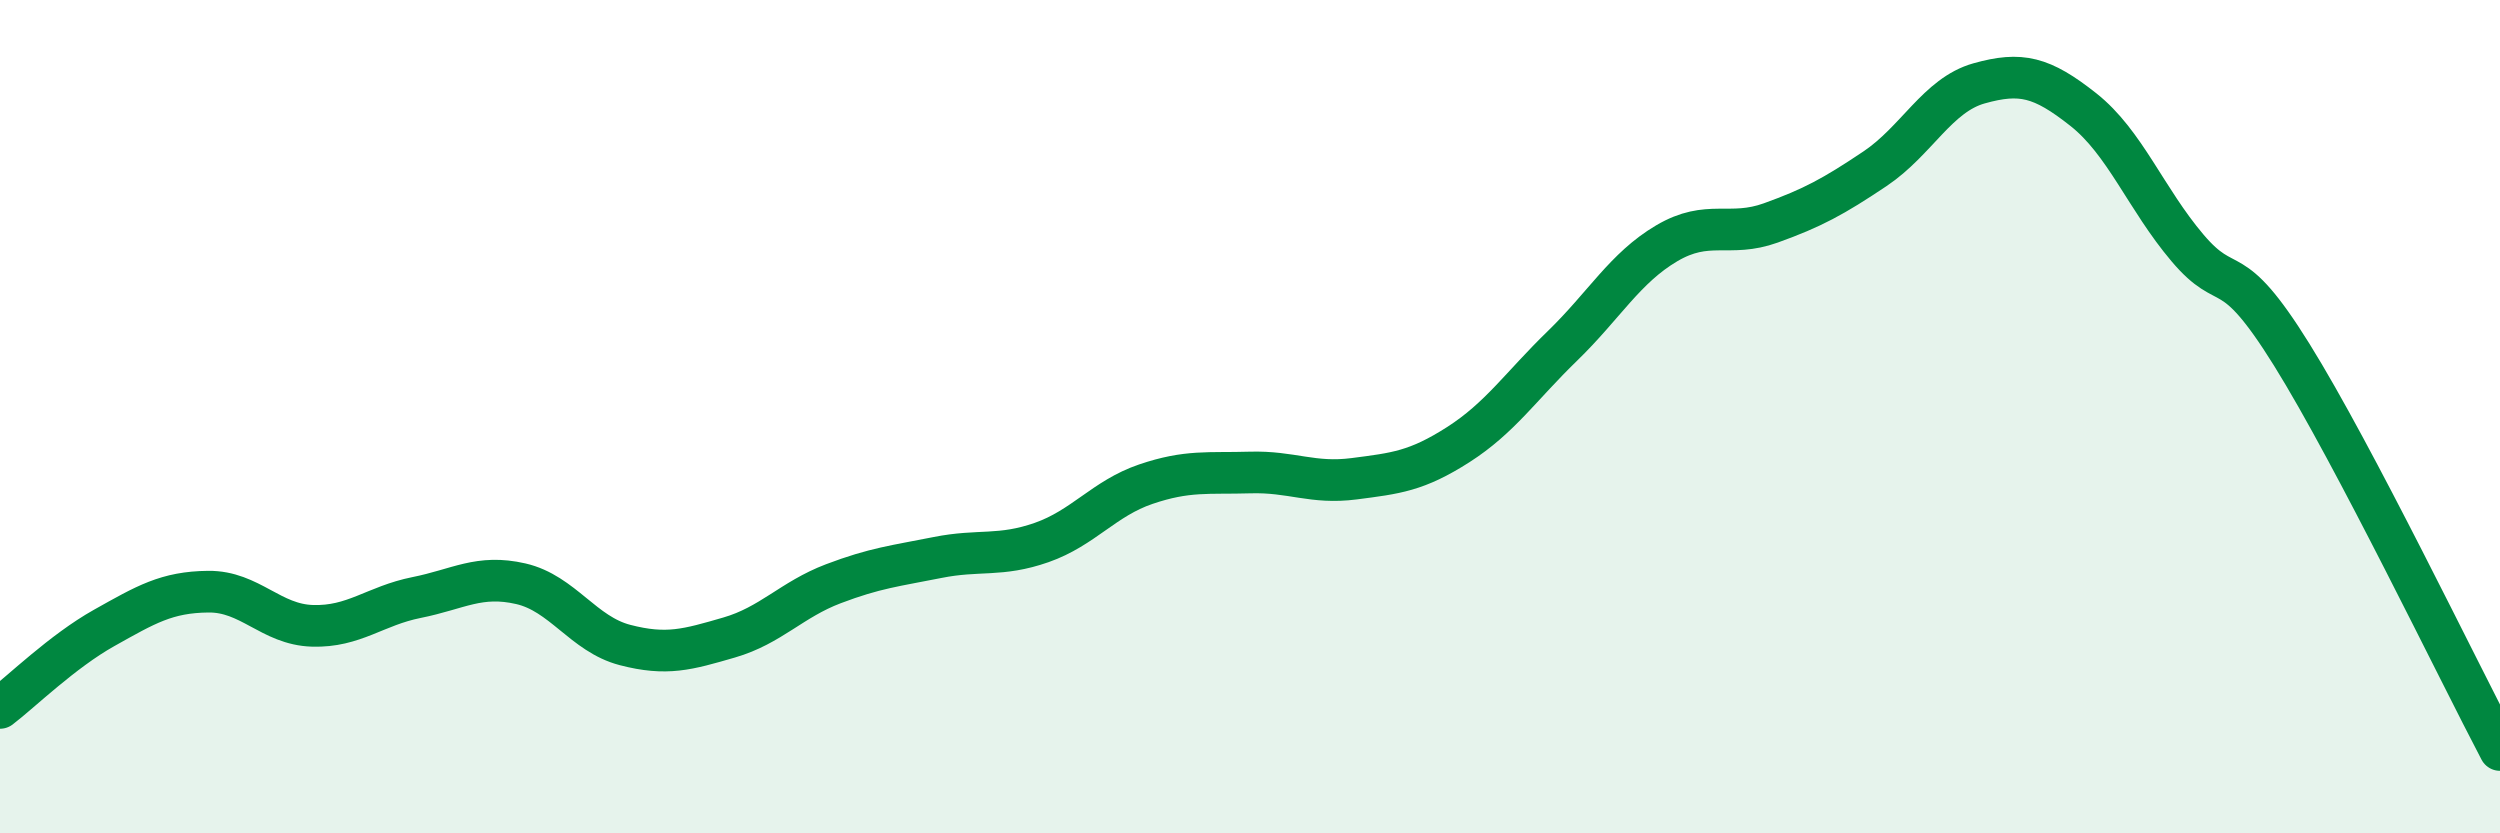
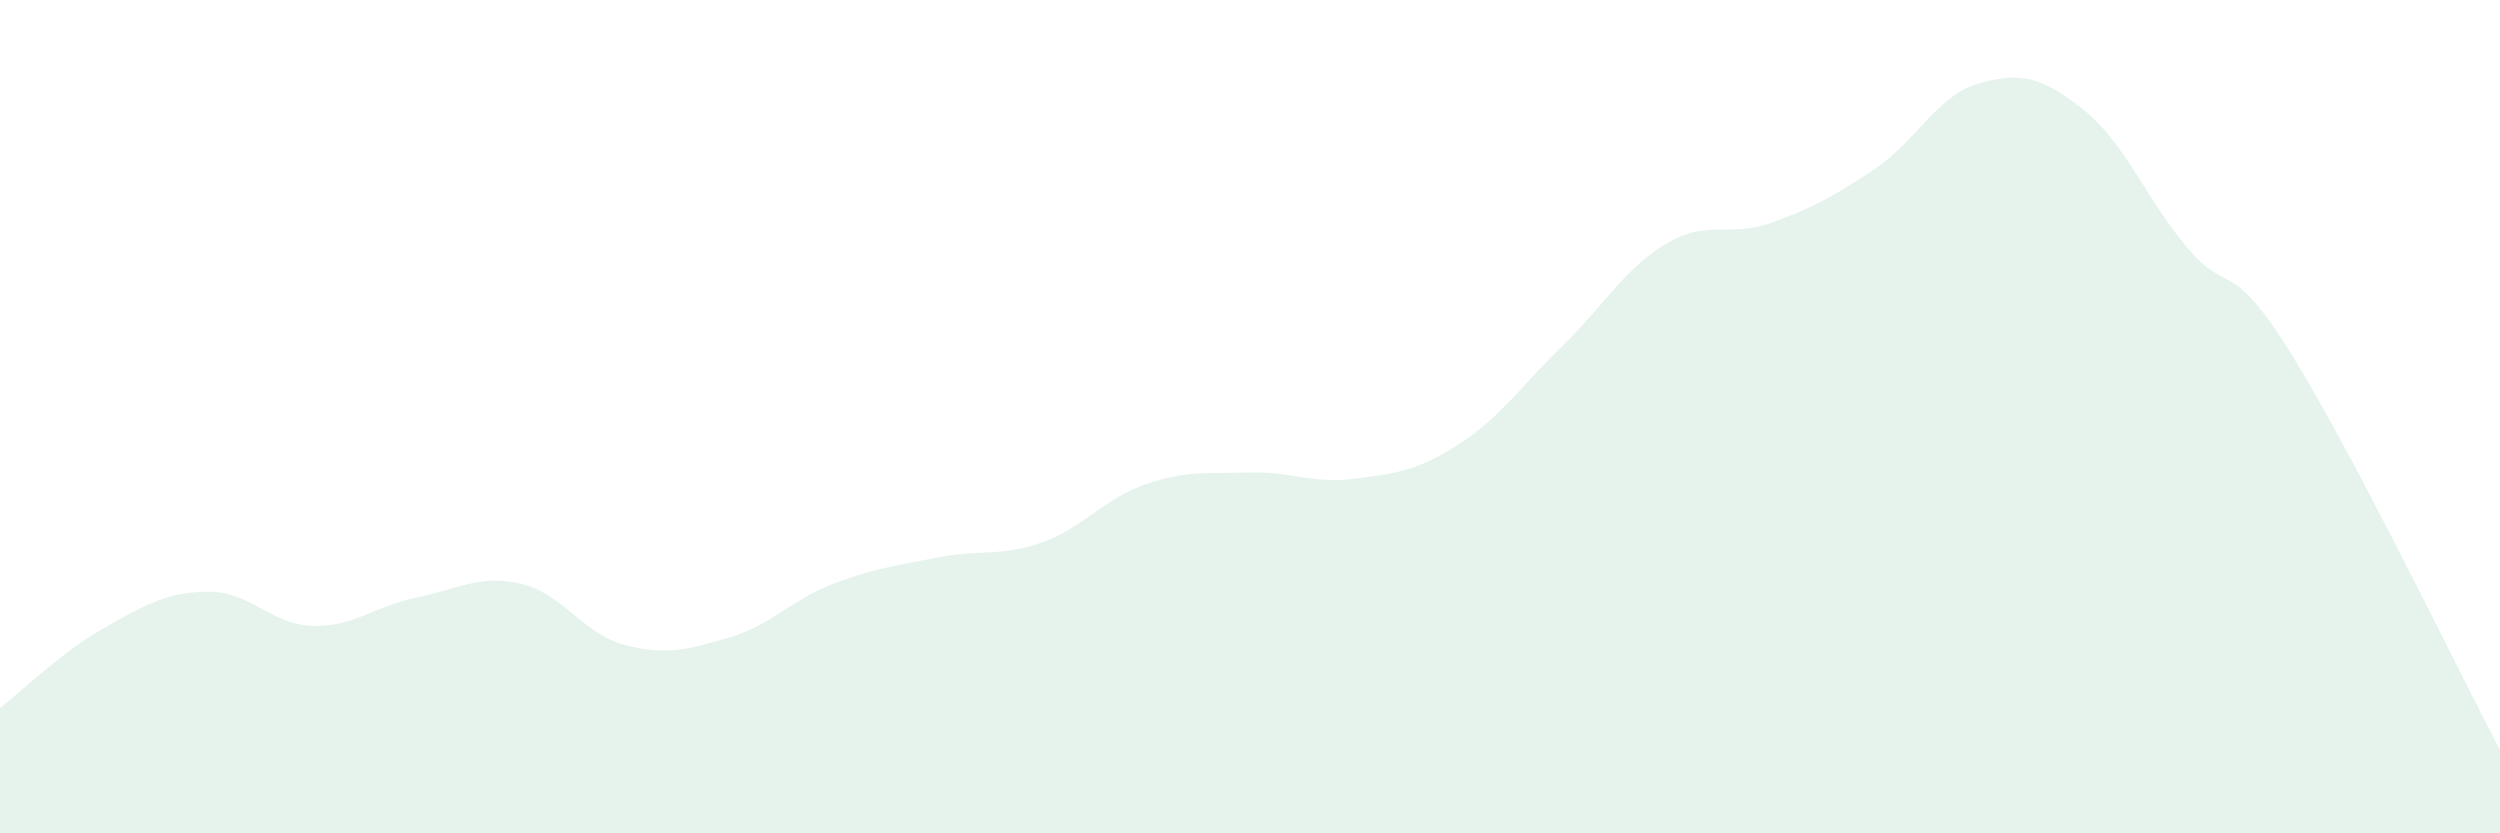
<svg xmlns="http://www.w3.org/2000/svg" width="60" height="20" viewBox="0 0 60 20">
  <path d="M 0,16.99 C 0.5,16.61 1.5,15.63 2.5,15.07 C 3.5,14.51 4,14.21 5,14.2 C 6,14.19 6.5,14.99 7.5,15.02 C 8.5,15.05 9,14.54 10,14.34 C 11,14.14 11.5,13.78 12.5,14.01 C 13.5,14.24 14,15.22 15,15.48 C 16,15.74 16.5,15.59 17.5,15.3 C 18.5,15.01 19,14.39 20,14.01 C 21,13.63 21.5,13.58 22.5,13.38 C 23.5,13.18 24,13.37 25,13.02 C 26,12.67 26.5,11.96 27.5,11.62 C 28.5,11.28 29,11.37 30,11.34 C 31,11.31 31.5,11.62 32.5,11.49 C 33.5,11.36 34,11.31 35,10.67 C 36,10.03 36.5,9.27 37.5,8.3 C 38.5,7.33 39,6.43 40,5.84 C 41,5.25 41.5,5.71 42.5,5.35 C 43.5,4.99 44,4.72 45,4.05 C 46,3.38 46.5,2.28 47.5,2 C 48.5,1.72 49,1.84 50,2.63 C 51,3.42 51.5,4.77 52.5,5.95 C 53.5,7.13 53.5,6.1 55,8.51 C 56.5,10.92 59,16.1 60,18L60 20L0 20Z" fill="#008740" opacity="0.1" stroke-linecap="round" stroke-linejoin="round" />
-   <path d="M 0,16.99 C 0.5,16.61 1.5,15.63 2.5,15.07 C 3.5,14.51 4,14.21 5,14.2 C 6,14.19 6.5,14.99 7.5,15.02 C 8.5,15.05 9,14.54 10,14.34 C 11,14.14 11.5,13.78 12.5,14.01 C 13.5,14.24 14,15.22 15,15.48 C 16,15.74 16.5,15.59 17.5,15.3 C 18.5,15.01 19,14.39 20,14.01 C 21,13.63 21.5,13.58 22.5,13.38 C 23.5,13.18 24,13.37 25,13.02 C 26,12.67 26.5,11.96 27.5,11.62 C 28.5,11.28 29,11.37 30,11.34 C 31,11.31 31.5,11.62 32.5,11.49 C 33.5,11.36 34,11.31 35,10.67 C 36,10.03 36.5,9.27 37.5,8.3 C 38.5,7.33 39,6.43 40,5.84 C 41,5.25 41.5,5.71 42.5,5.35 C 43.5,4.99 44,4.72 45,4.05 C 46,3.38 46.5,2.28 47.5,2 C 48.5,1.72 49,1.84 50,2.63 C 51,3.42 51.5,4.77 52.5,5.95 C 53.5,7.13 53.5,6.1 55,8.51 C 56.5,10.92 59,16.1 60,18" stroke="#008740" stroke-width="1" fill="none" stroke-linecap="round" stroke-linejoin="round" />
</svg>